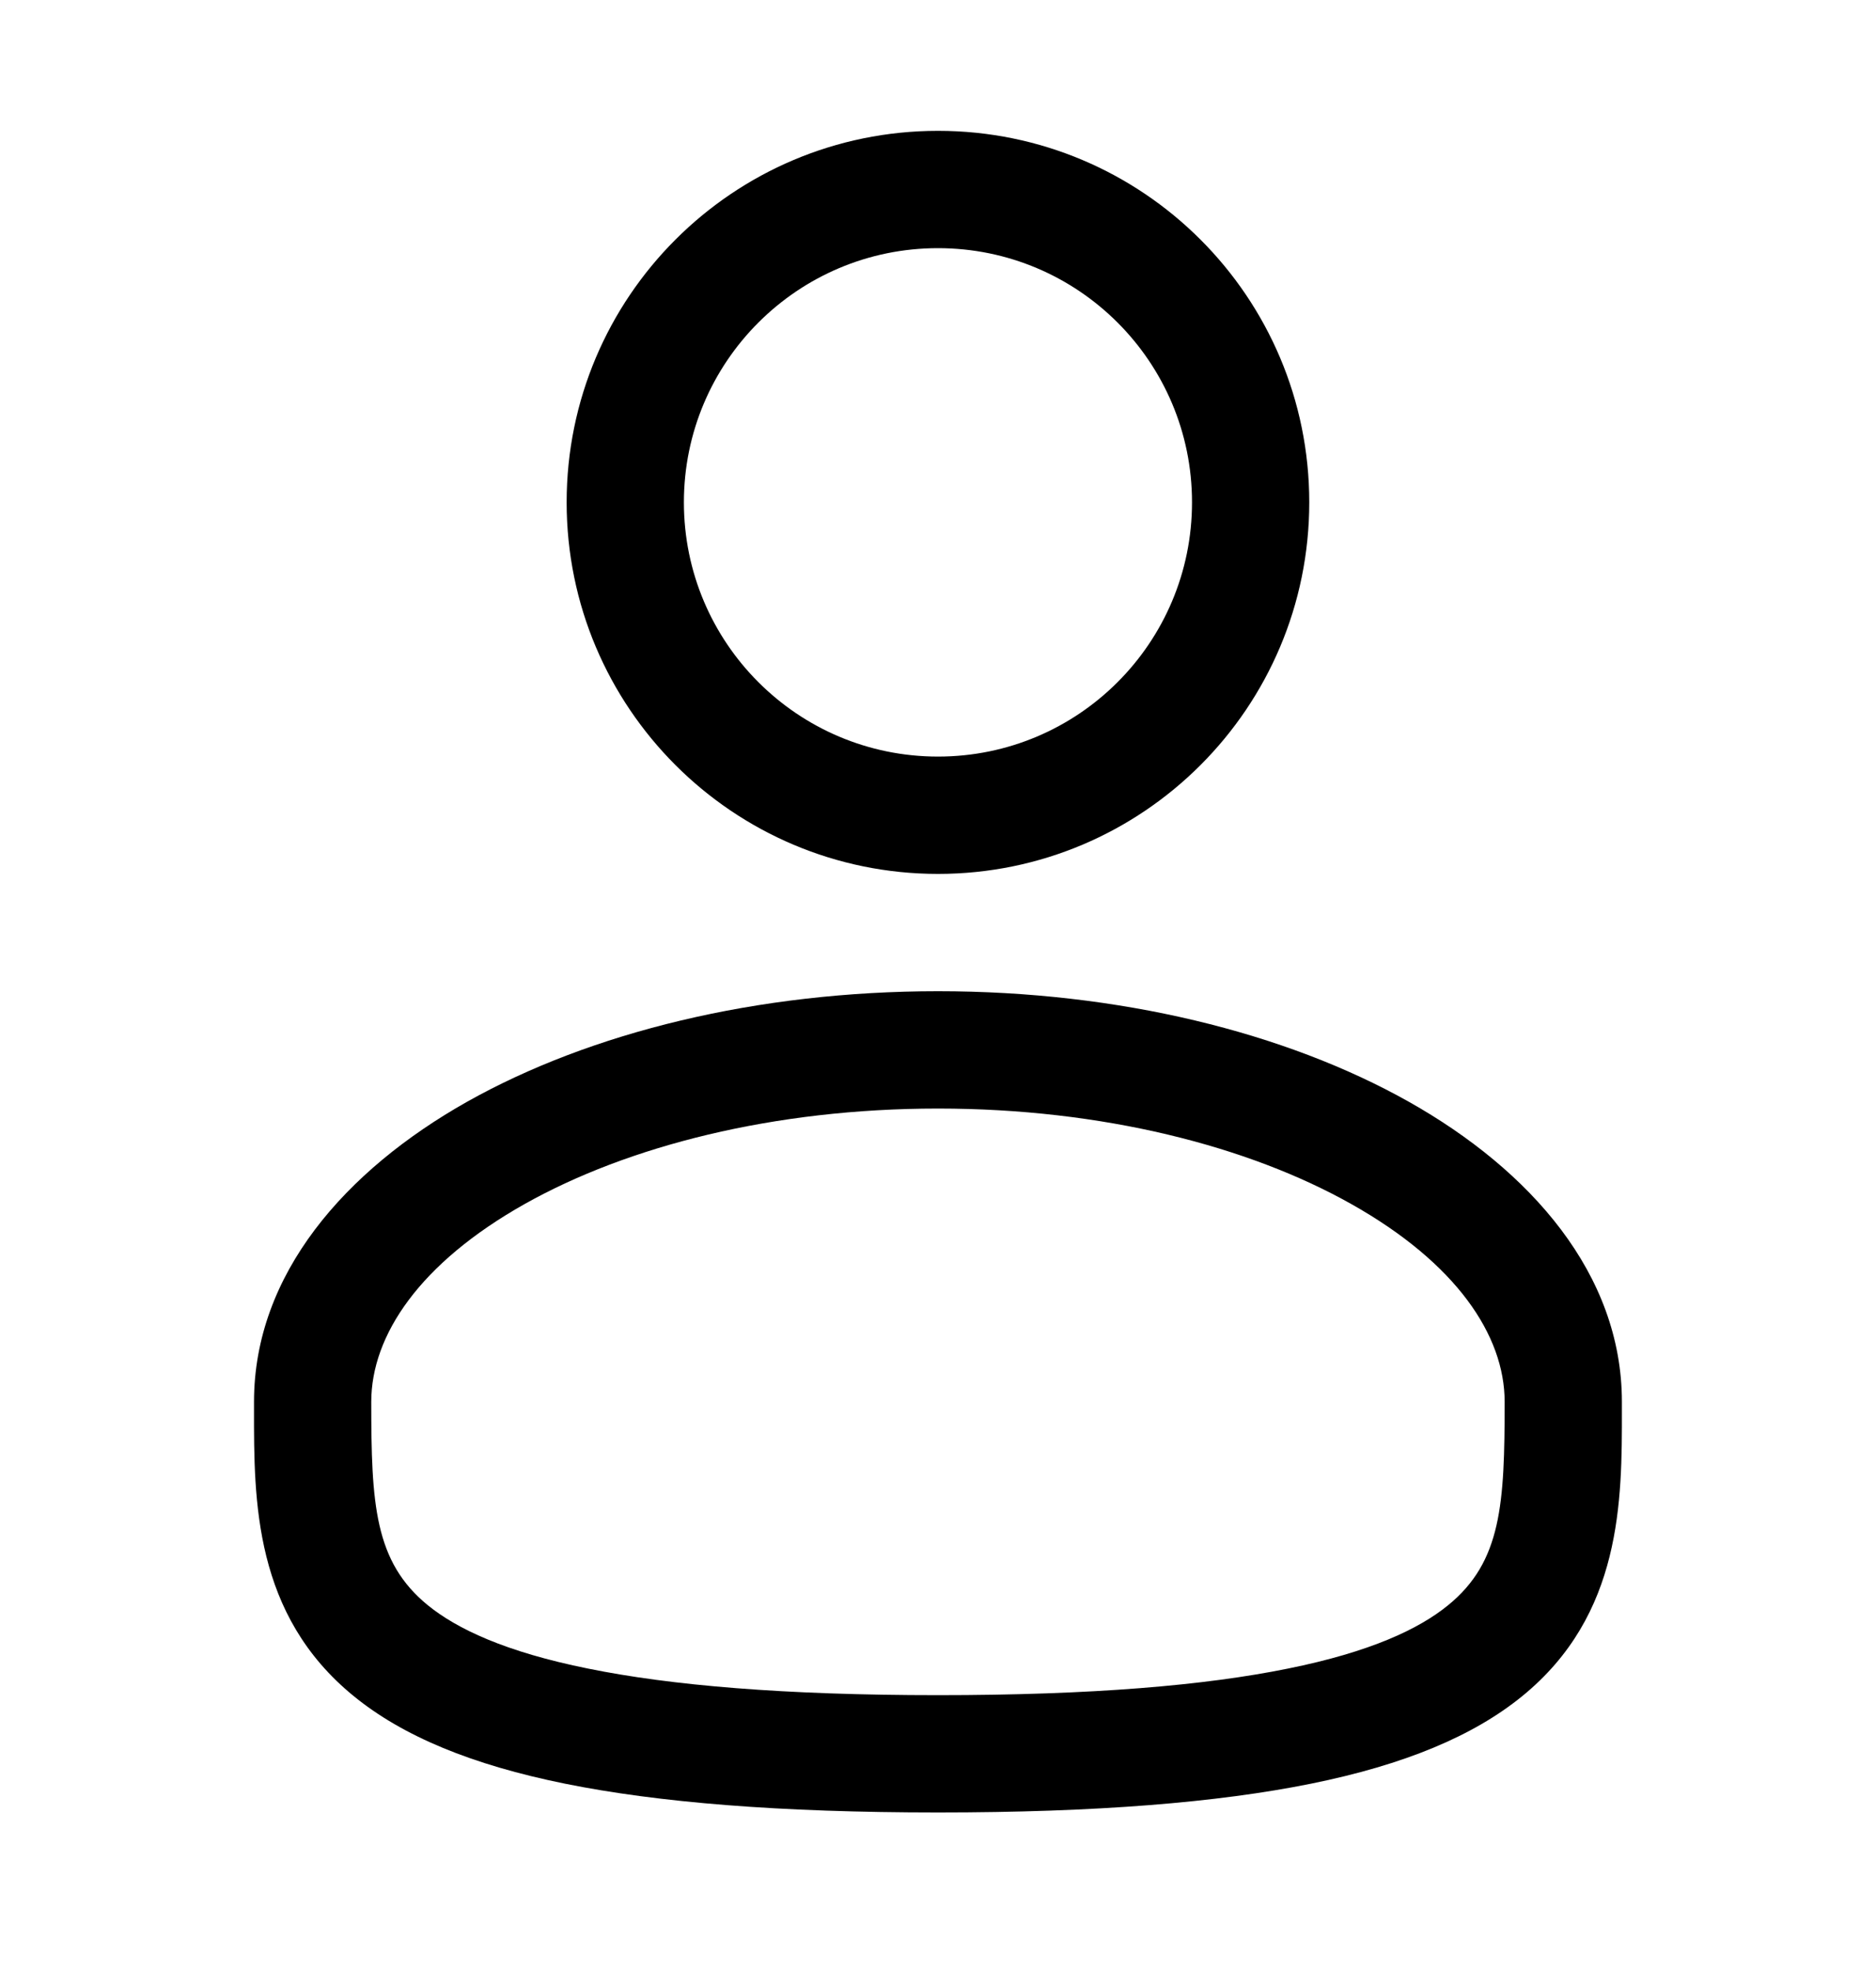
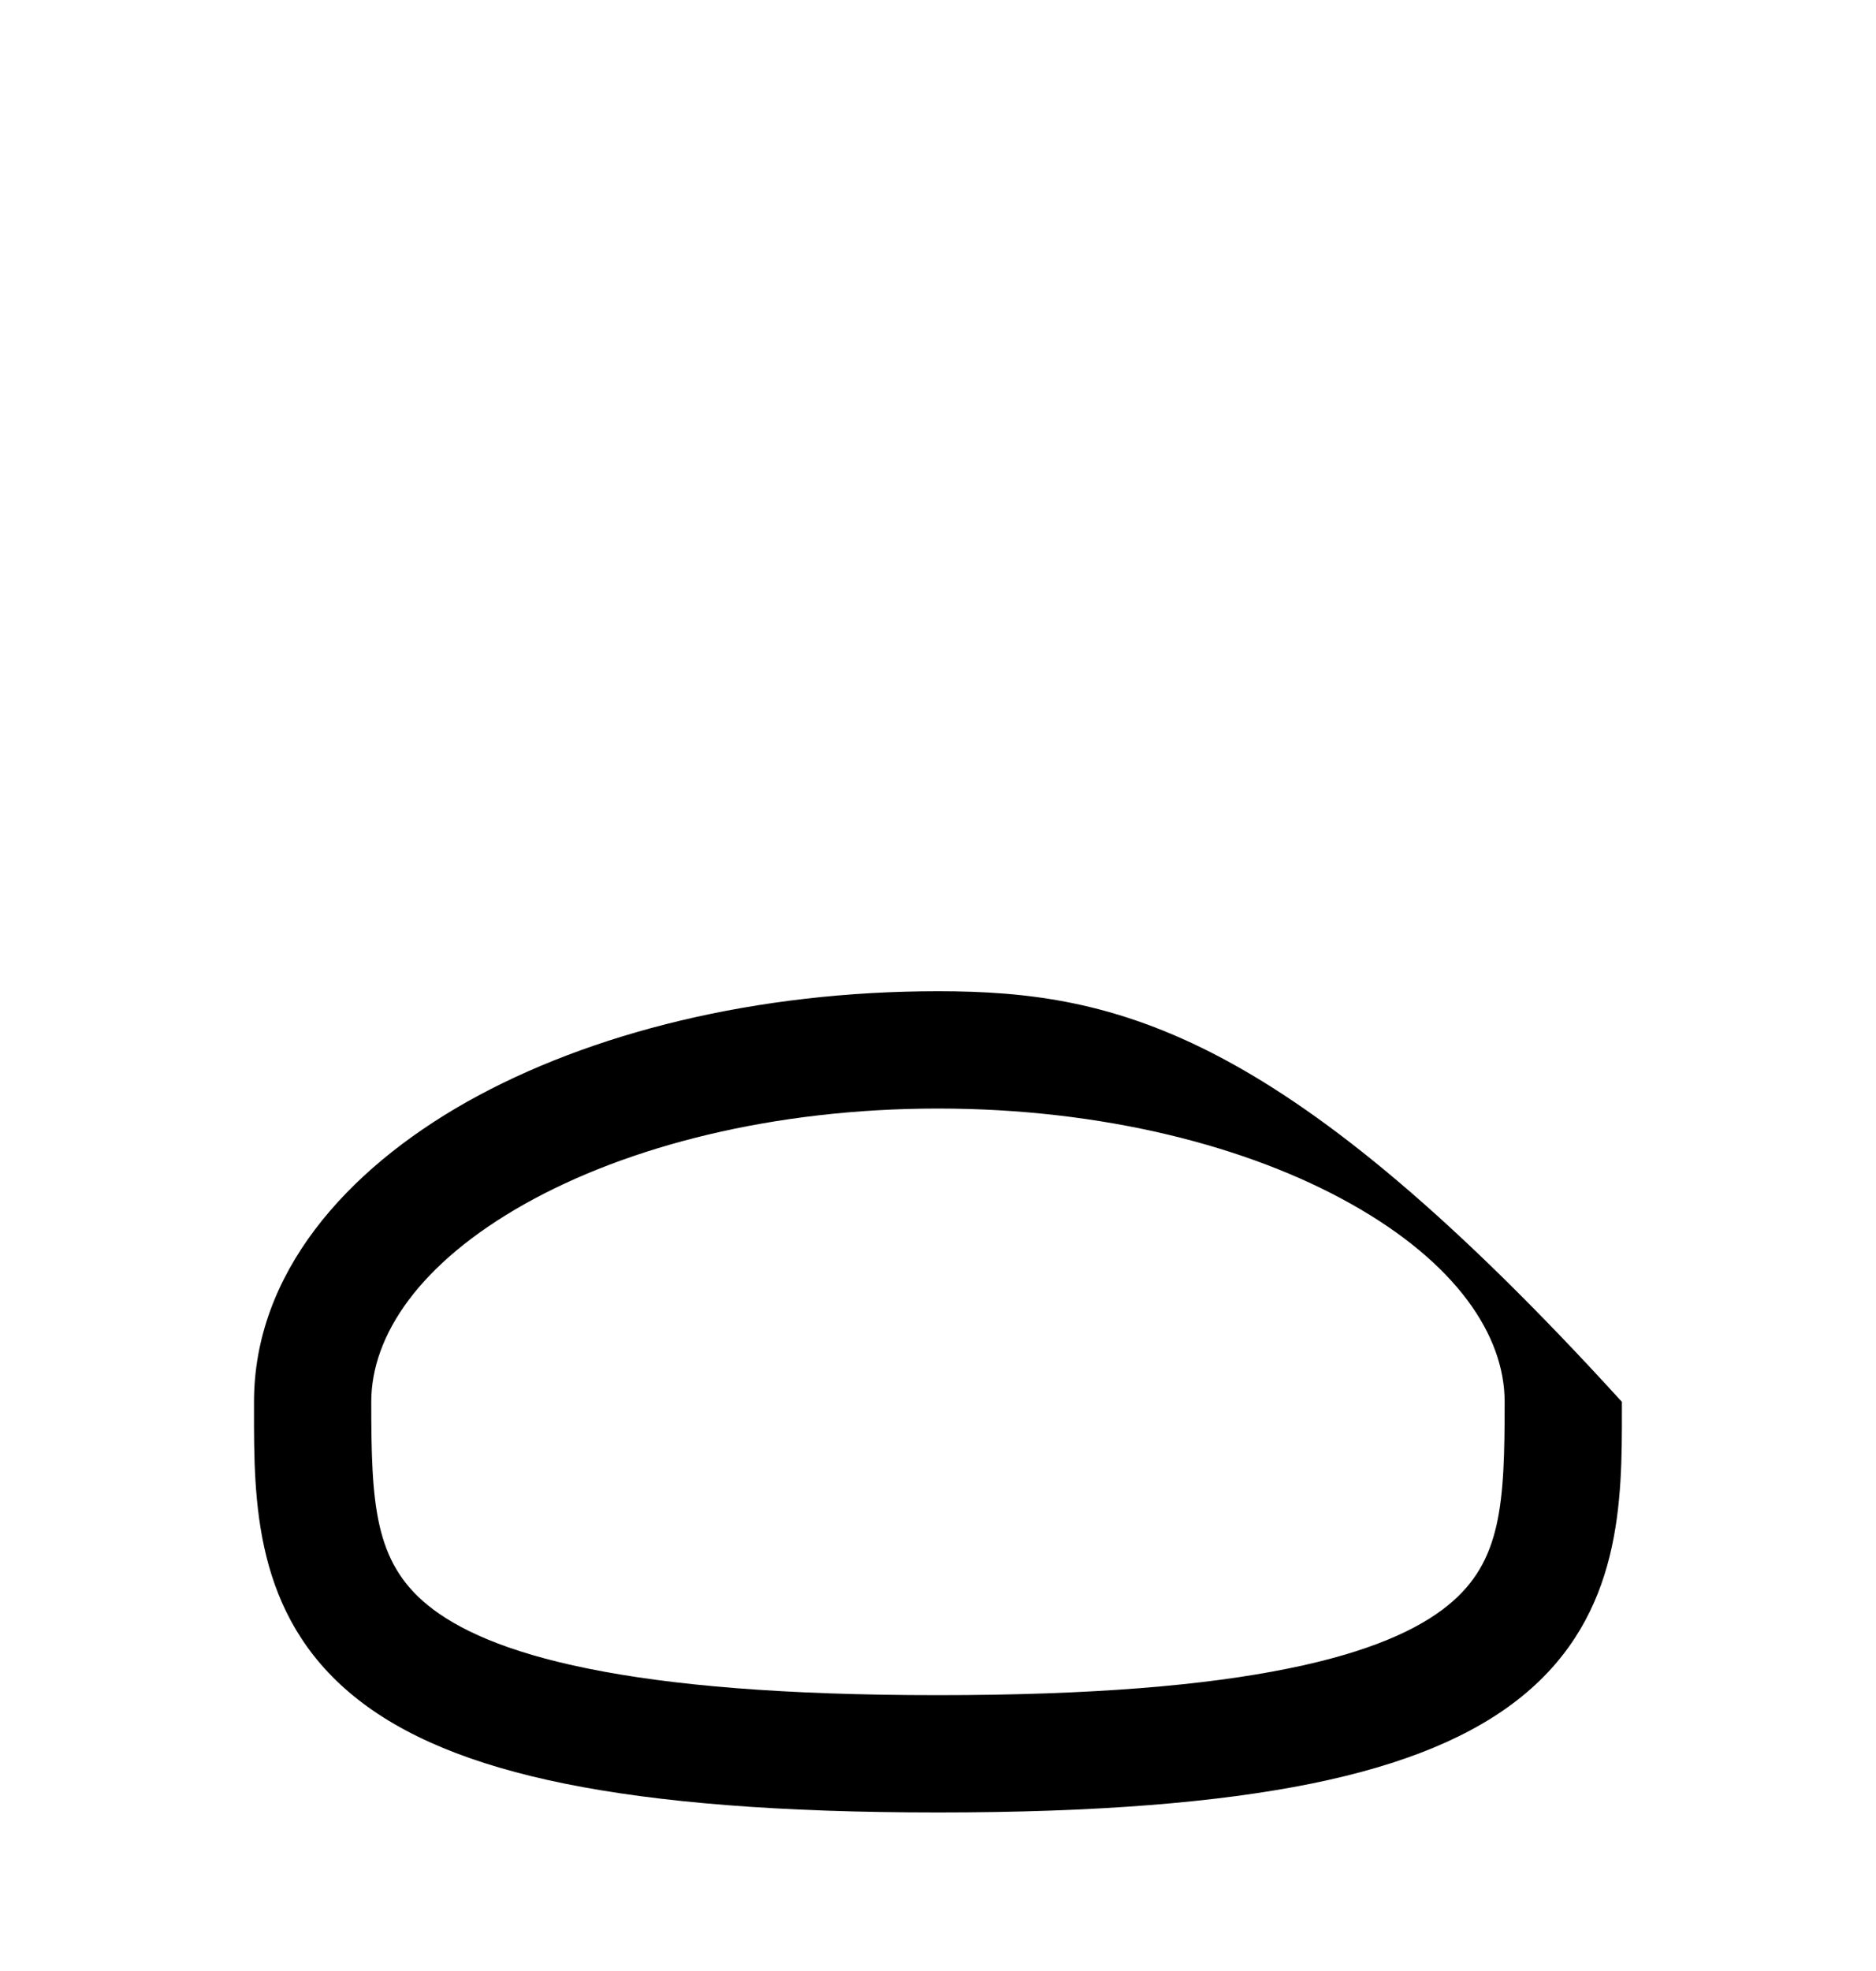
<svg xmlns="http://www.w3.org/2000/svg" width="20" height="21" viewBox="0 0 20 21" fill="none">
-   <path fill-rule="evenodd" clip-rule="evenodd" d="M10 1.394C7.814 1.394 6.041 3.166 6.041 5.352C6.041 7.538 7.814 9.311 10 9.311C12.186 9.311 13.958 7.538 13.958 5.352C13.958 3.166 12.186 1.394 10 1.394ZM7.291 5.352C7.291 3.857 8.504 2.644 10 2.644C11.496 2.644 12.708 3.857 12.708 5.352C12.708 6.848 11.496 8.061 10 8.061C8.504 8.061 7.291 6.848 7.291 5.352Z" fill="black" />
-   <path fill-rule="evenodd" clip-rule="evenodd" d="M10 10.561C8.072 10.561 6.296 10.999 4.979 11.739C3.683 12.469 2.708 13.574 2.708 14.936L2.708 15.021C2.707 15.989 2.706 17.204 3.772 18.072C4.296 18.499 5.03 18.803 6.022 19.004C7.016 19.205 8.312 19.311 10 19.311C11.688 19.311 12.984 19.205 13.978 19.004C14.969 18.803 15.703 18.499 16.228 18.072C17.294 17.204 17.292 15.989 17.291 15.021L17.291 14.936C17.291 13.574 16.317 12.469 15.02 11.739C13.704 10.999 11.928 10.561 10 10.561ZM3.958 14.936C3.958 14.226 4.476 13.457 5.592 12.829C6.689 12.212 8.246 11.811 10 11.811C11.754 11.811 13.311 12.212 14.407 12.829C15.524 13.457 16.041 14.226 16.041 14.936C16.041 16.026 16.008 16.639 15.438 17.103C15.13 17.354 14.614 17.6 13.73 17.778C12.849 17.957 11.645 18.061 10 18.061C8.355 18.061 7.15 17.957 6.27 17.778C5.386 17.6 4.87 17.354 4.561 17.103C3.992 16.639 3.958 16.026 3.958 14.936Z" fill="black" />
+   <path fill-rule="evenodd" clip-rule="evenodd" d="M10 10.561C8.072 10.561 6.296 10.999 4.979 11.739C3.683 12.469 2.708 13.574 2.708 14.936L2.708 15.021C2.707 15.989 2.706 17.204 3.772 18.072C4.296 18.499 5.03 18.803 6.022 19.004C7.016 19.205 8.312 19.311 10 19.311C11.688 19.311 12.984 19.205 13.978 19.004C14.969 18.803 15.703 18.499 16.228 18.072C17.294 17.204 17.292 15.989 17.291 15.021L17.291 14.936C13.704 10.999 11.928 10.561 10 10.561ZM3.958 14.936C3.958 14.226 4.476 13.457 5.592 12.829C6.689 12.212 8.246 11.811 10 11.811C11.754 11.811 13.311 12.212 14.407 12.829C15.524 13.457 16.041 14.226 16.041 14.936C16.041 16.026 16.008 16.639 15.438 17.103C15.13 17.354 14.614 17.6 13.73 17.778C12.849 17.957 11.645 18.061 10 18.061C8.355 18.061 7.15 17.957 6.27 17.778C5.386 17.6 4.87 17.354 4.561 17.103C3.992 16.639 3.958 16.026 3.958 14.936Z" fill="black" />
</svg>